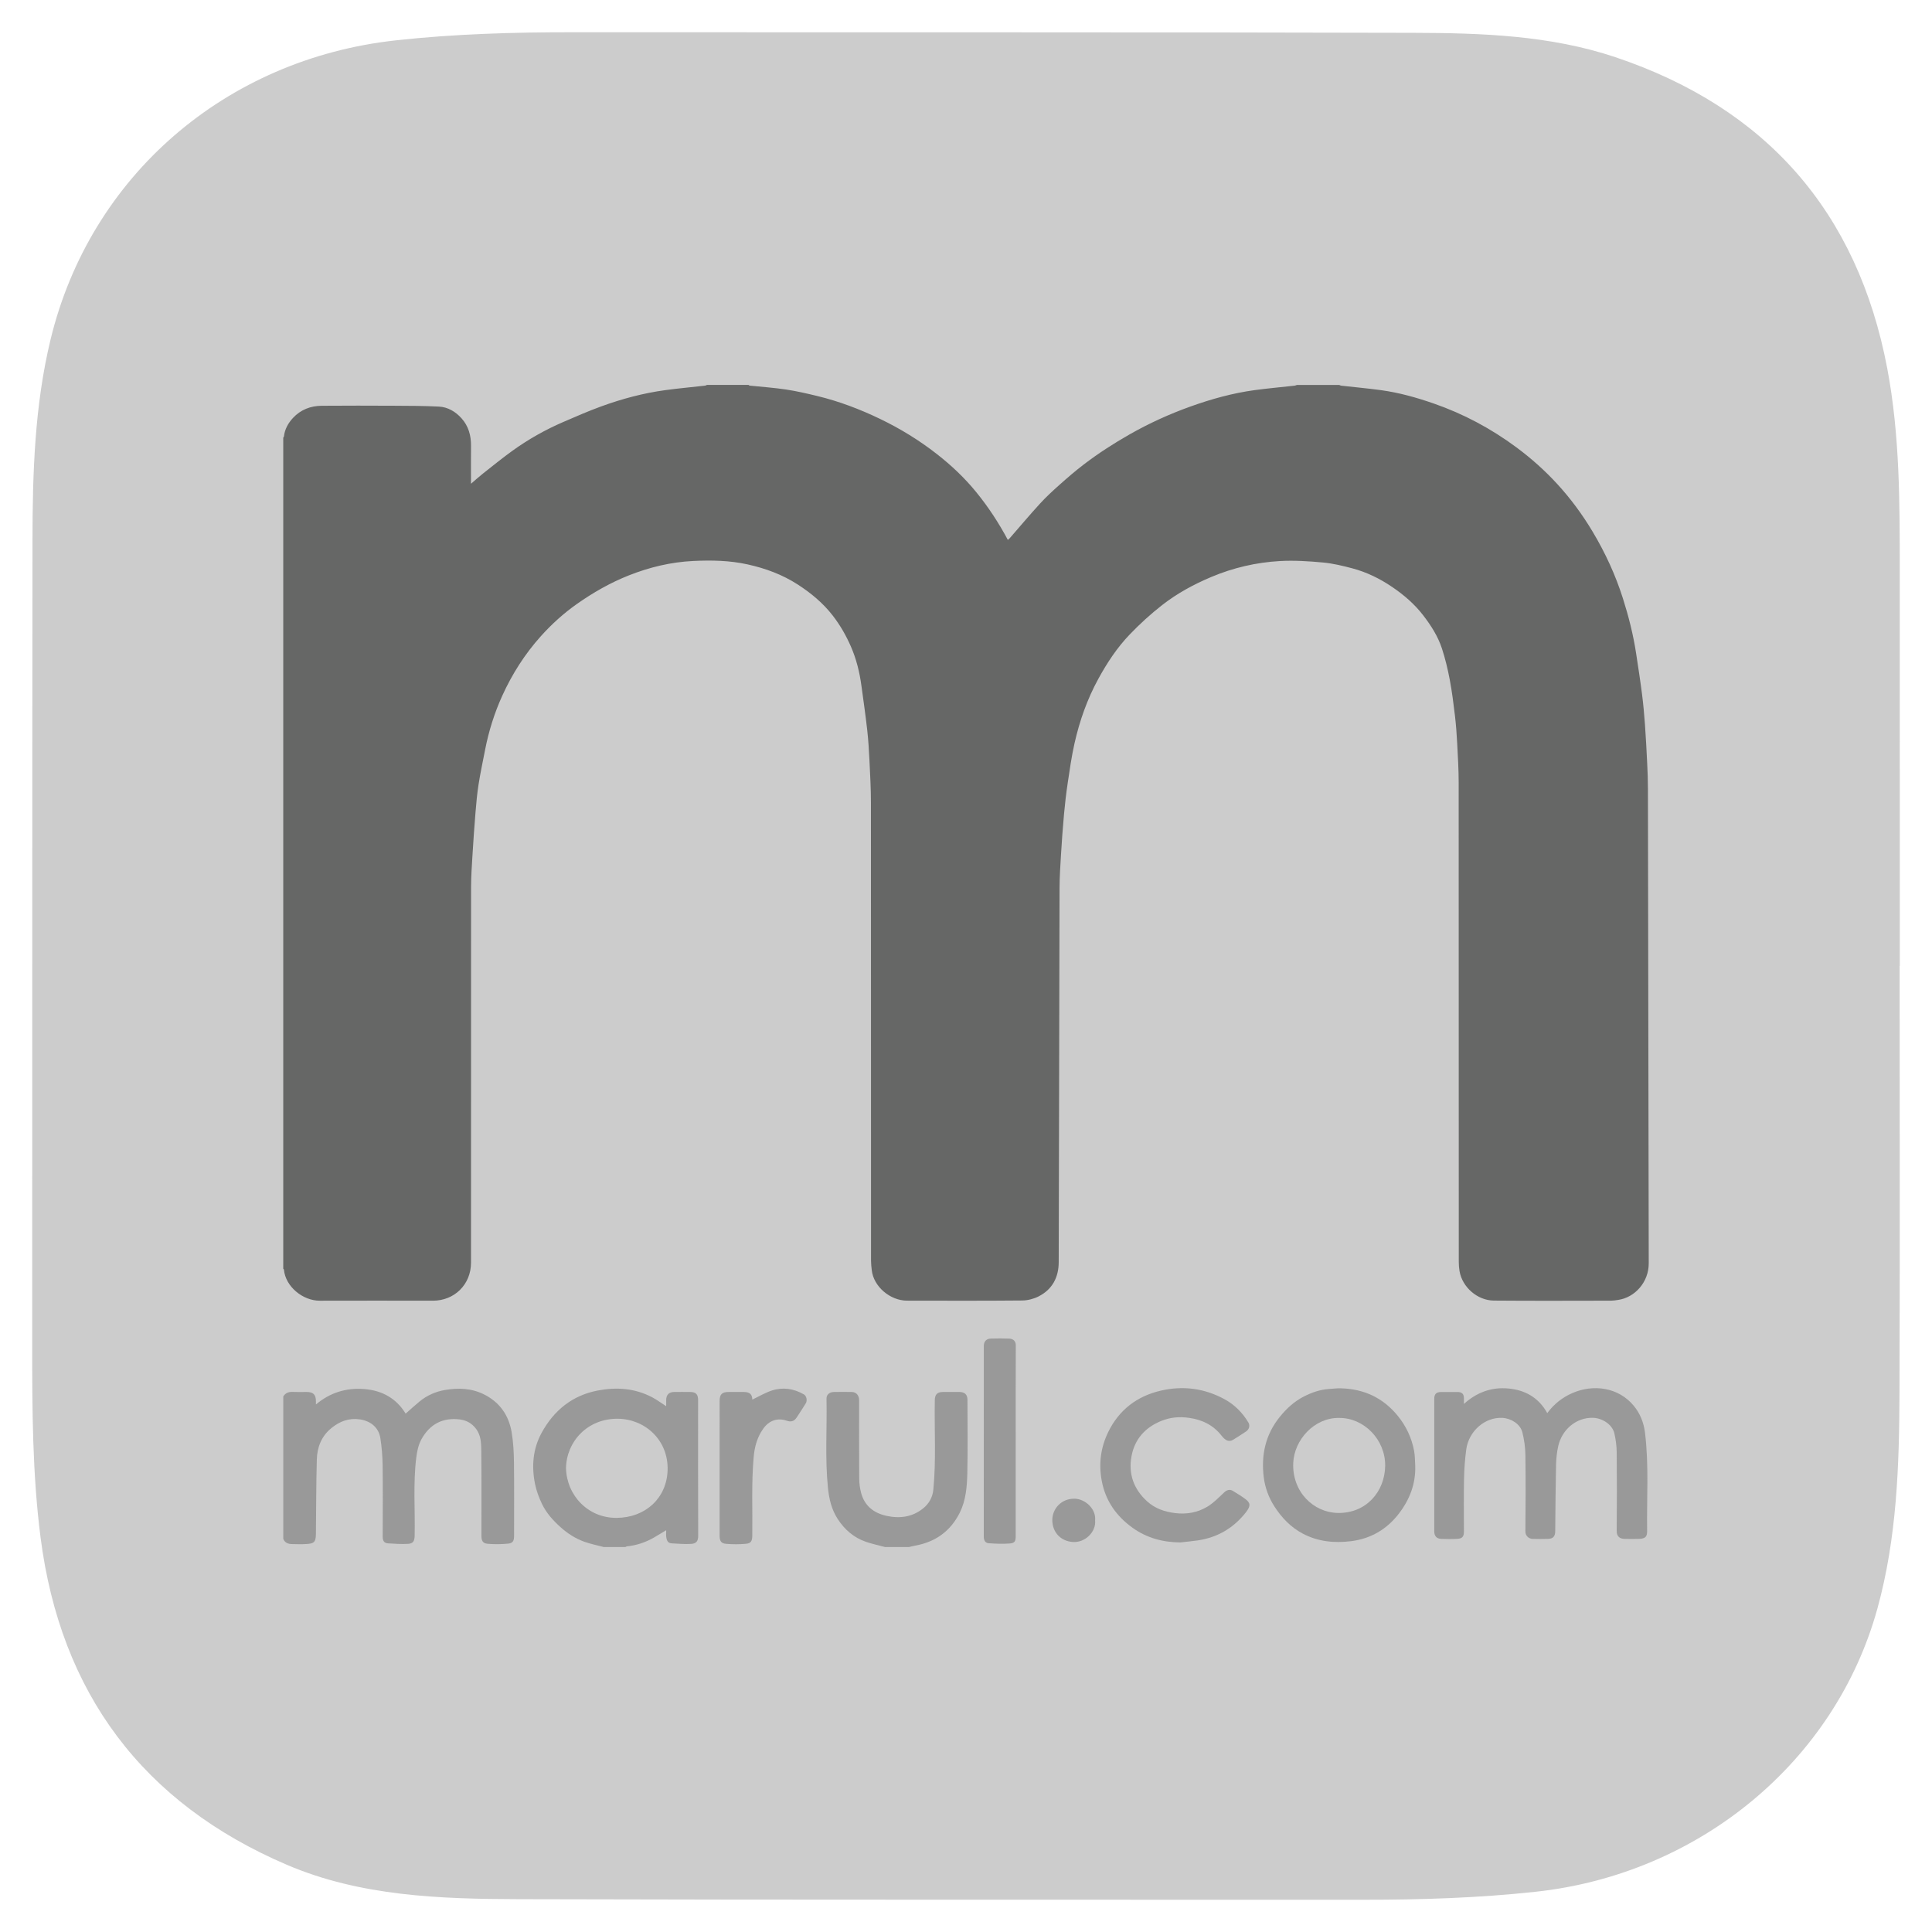
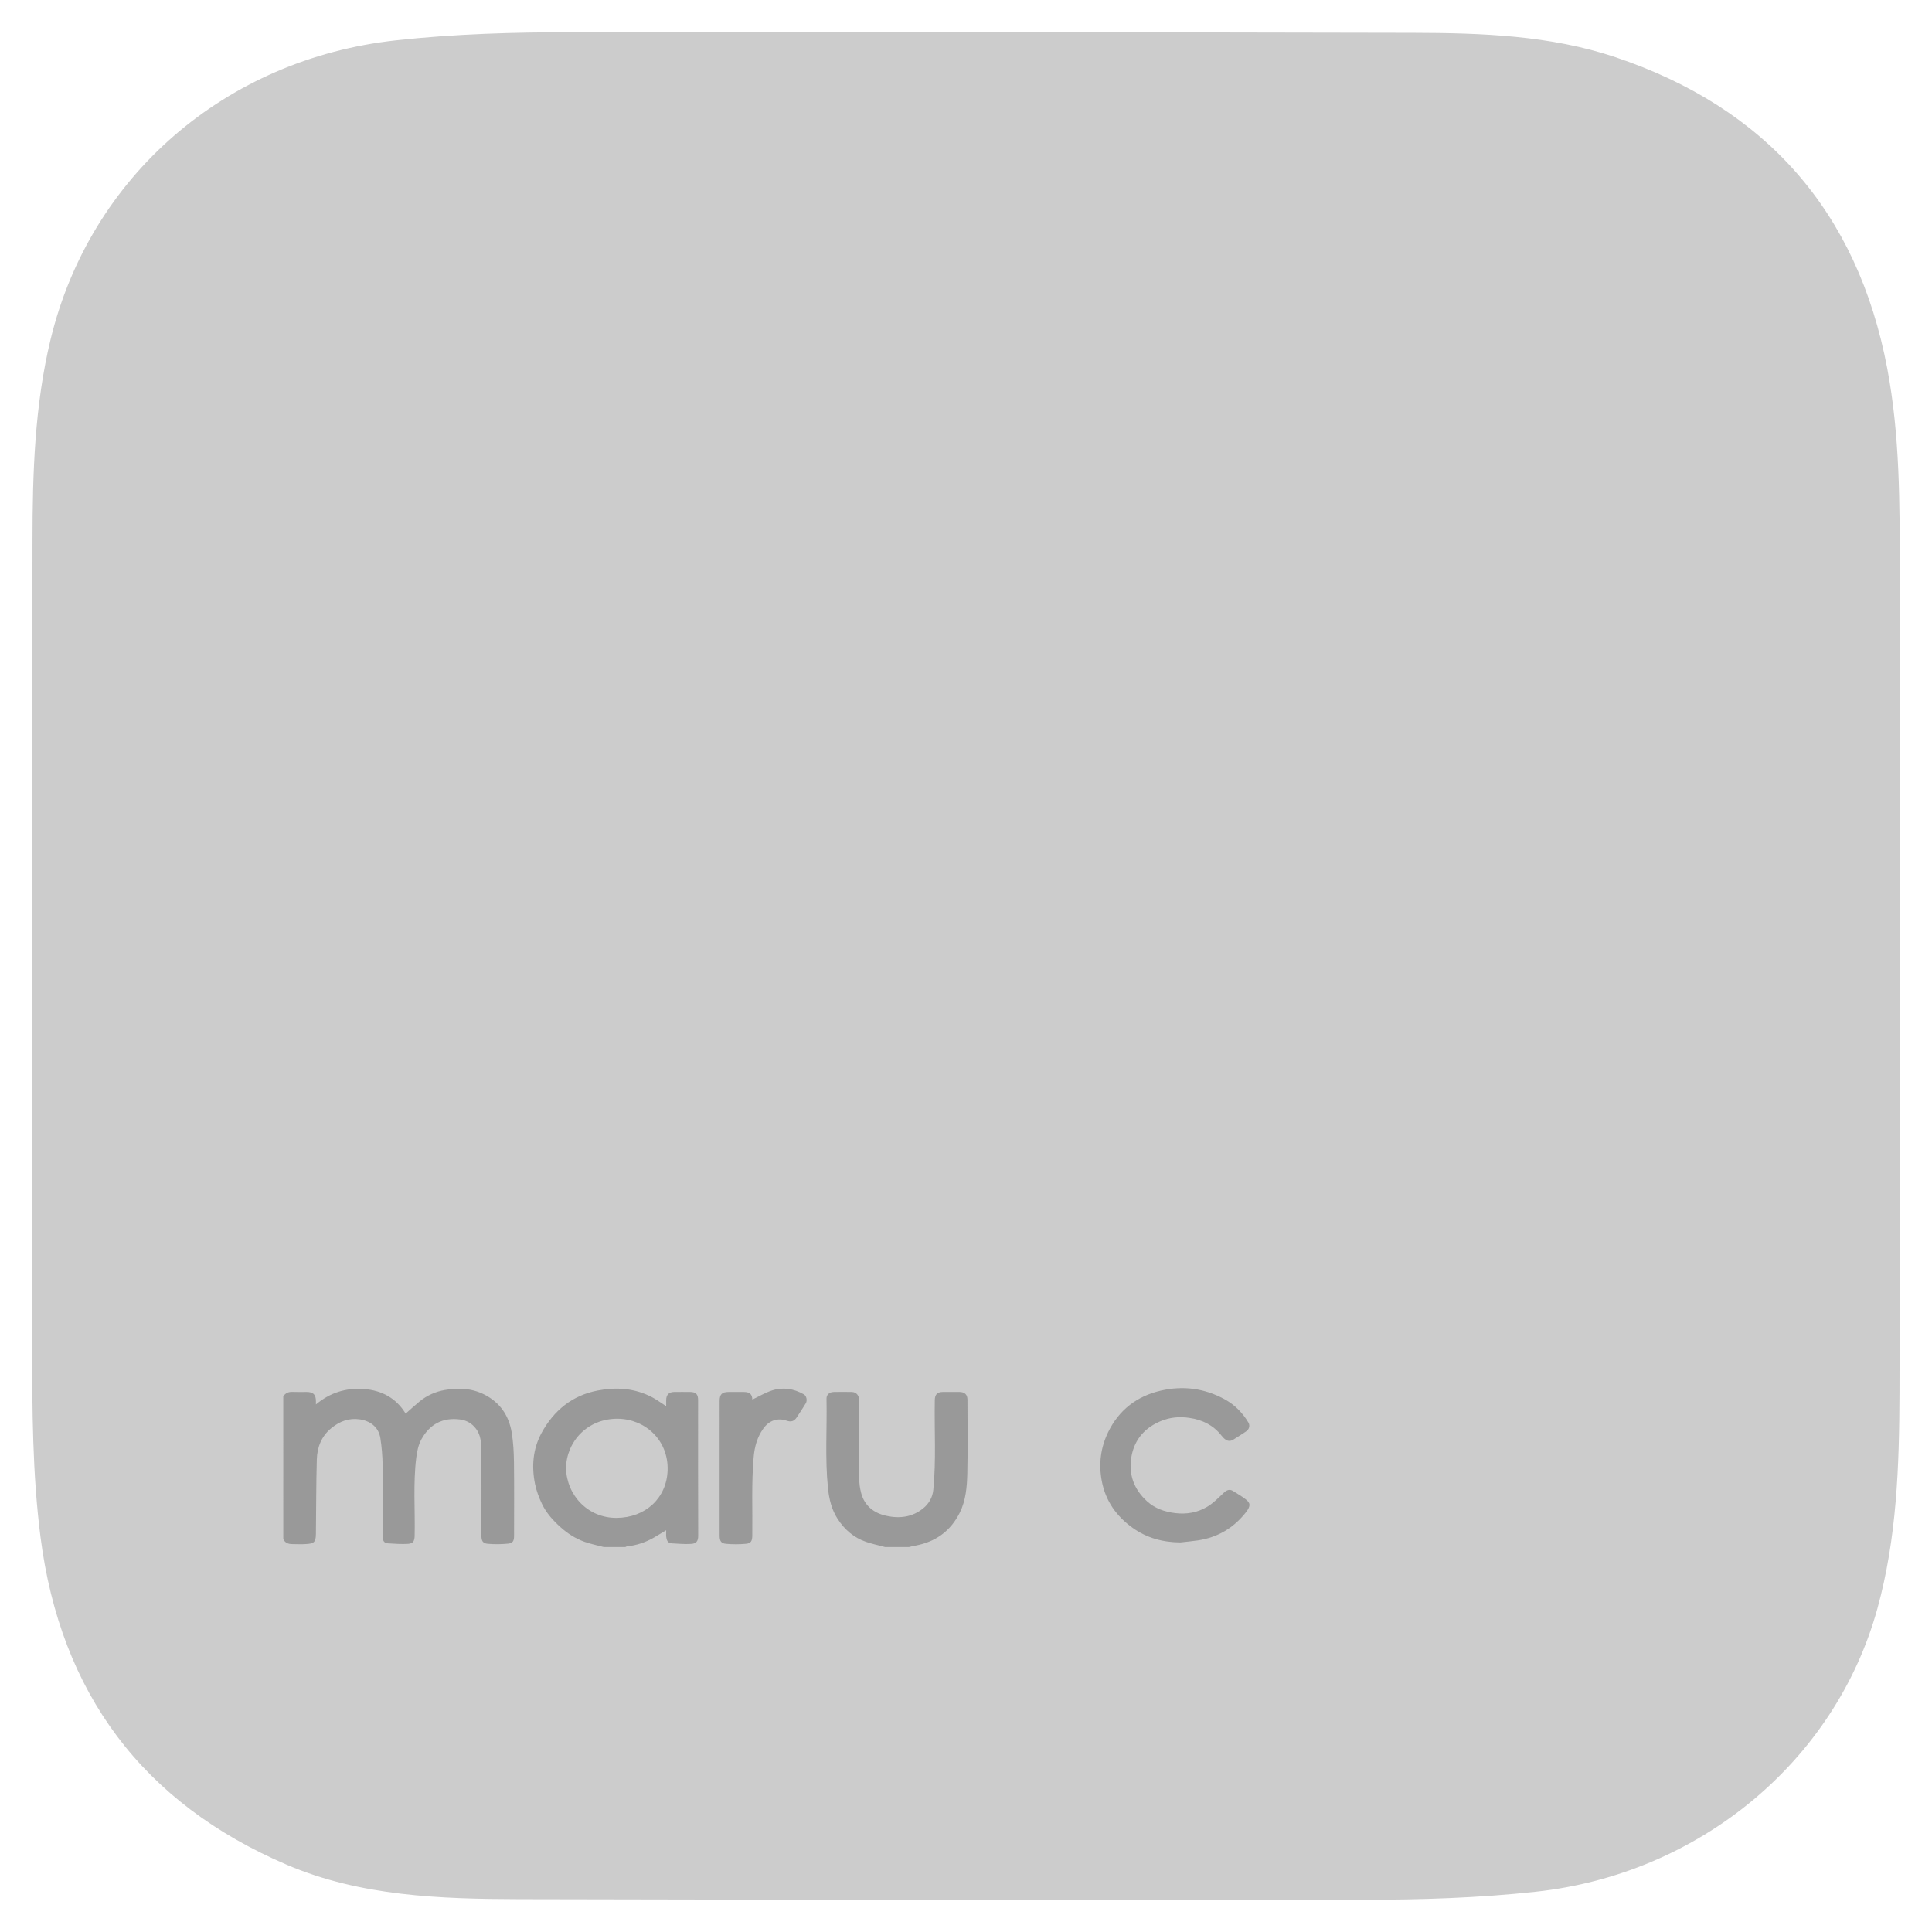
<svg xmlns="http://www.w3.org/2000/svg" version="1.1" id="Layer_1" x="0px" y="0px" width="300px" height="300px" viewBox="0 0 300 300" enable-background="new 0 0 300 300" xml:space="preserve">
  <path fill-rule="evenodd" clip-rule="evenodd" fill="#CCCCCC" d="M294.998,150.001c0-20.402,0.007-40.803-0.003-61.205  c-0.005-10.582,0.032-21.191-1.951-31.625c-4.617-24.294-18.814-40.436-42.2-48.289c-10.136-3.404-20.802-3.755-31.38-3.784  c-43.503-0.119-87.006-0.063-130.509-0.089c-9.18-0.006-18.339,0.254-27.477,1.255C35.052,9.159,13.992,27.307,7.848,52.733  C5.372,62.978,5.056,73.464,5.044,83.941C4.995,125.608,5.015,167.275,5,208.945c-0.003,9.932,0.028,19.867,1.291,29.738  C9.388,262.9,22.183,280.01,44.57,289.576c11.409,4.877,23.756,5.293,35.969,5.328c43.718,0.127,87.438,0.061,131.156,0.088  c8.964,0.006,17.905-0.275,26.829-1.248c25.309-2.76,46.431-20.189,52.997-43.961c3.018-10.924,3.391-22.16,3.431-33.395  c0.077-22.129,0.022-44.258,0.022-66.388C294.982,150.001,294.99,150.001,294.998,150.001z" />
  <g>
-     <path fill-rule="evenodd" clip-rule="evenodd" fill="#666766" d="M207.961,59.774c0.096,0.038,0.191,0.1,0.291,0.111   c2.064,0.233,4.137,0.42,6.195,0.7c2.799,0.381,5.508,1.144,8.172,2.068c4.635,1.61,8.912,3.893,12.855,6.817   c2.273,1.685,4.375,3.557,6.285,5.631c2.098,2.279,3.934,4.763,5.529,7.431c1.969,3.292,3.566,6.746,4.721,10.399   c0.885,2.793,1.607,5.629,2.047,8.531c0.316,2.085,0.643,4.17,0.91,6.263c0.201,1.576,0.346,3.161,0.461,4.747   c0.148,2.03,0.25,4.063,0.35,6.097c0.063,1.278,0.111,2.559,0.113,3.838c0.045,24.594,0.08,49.188,0.125,73.781   c0.004,2.877-2.133,5.303-4.787,5.668c-0.355,0.049-0.713,0.109-1.07,0.111c-6.068,0.006-12.137,0.039-18.205-0.014   c-2.502-0.021-4.891-2.041-5.32-4.588c-0.078-0.463-0.115-0.941-0.115-1.414c-0.006-24.813,0-49.625-0.016-74.438   c-0.002-2.021-0.121-4.042-0.229-6.062c-0.076-1.439-0.178-2.879-0.348-4.31c-0.223-1.871-0.455-3.745-0.807-5.594   c-0.309-1.635-0.699-3.267-1.215-4.848c-0.623-1.908-1.701-3.586-2.932-5.181c-1.34-1.737-2.979-3.136-4.764-4.353   c-1.902-1.296-3.969-2.317-6.203-2.909c-1.502-0.398-3.037-0.771-4.578-0.912c-2.219-0.203-4.469-0.35-6.689-0.224   c-3.676,0.209-7.246,1.037-10.66,2.476c-2.719,1.146-5.301,2.547-7.615,4.355c-1.781,1.391-3.469,2.931-5.033,4.561   c-1.963,2.044-3.521,4.407-4.885,6.904c-1.727,3.158-2.906,6.512-3.693,10.001c-0.459,2.033-0.75,4.107-1.059,6.172   c-0.24,1.605-0.428,3.221-0.574,4.837c-0.191,2.079-0.338,4.163-0.465,6.247c-0.105,1.731-0.223,3.465-0.227,5.197   c-0.053,19.371-0.082,38.741-0.131,58.112c-0.006,2.354-0.98,4.23-3.113,5.318c-0.764,0.387-1.686,0.631-2.539,0.639   c-5.971,0.055-11.944,0.035-17.917,0.025c-2.576-0.004-5.183-2.156-5.462-4.75c-0.052-0.471-0.111-0.943-0.111-1.416   c-0.005-23.717,0.002-47.437-0.015-71.154c-0.001-2.174-0.122-4.35-0.228-6.522c-0.078-1.593-0.173-3.188-0.35-4.771   c-0.259-2.305-0.59-4.602-0.904-6.9c-0.282-2.073-0.775-4.092-1.613-6.019c-0.754-1.735-1.68-3.357-2.846-4.858   c-1.509-1.945-3.366-3.48-5.41-4.803c-2.39-1.547-5.014-2.514-7.794-3.129c-2.804-0.621-5.64-0.669-8.468-0.532   c-3.437,0.167-6.765,0.962-9.975,2.234c-2.884,1.143-5.555,2.669-8.081,4.448c-2.045,1.44-3.899,3.12-5.57,4.978   c-2.488,2.765-4.472,5.878-6.009,9.263c-1.222,2.69-2.102,5.498-2.667,8.401c-0.349,1.788-0.73,3.572-1.014,5.371   c-0.226,1.437-0.354,2.891-0.474,4.341c-0.181,2.176-0.331,4.354-0.463,6.534c-0.103,1.693-0.224,3.389-0.226,5.083   c-0.015,19.436-0.01,38.873-0.01,58.306c0,3.408-2.601,5.91-5.915,5.902c-5.857-0.01-11.716-0.012-17.573,0.002   c-2.625,0.008-5.333-2.193-5.563-4.842c-0.005-0.043-0.067-0.078-0.103-0.117c0-43.021,0-86.04,0-129.06   c0.037-0.059,0.102-0.113,0.107-0.175c0.125-1.133,0.654-2.077,1.411-2.889c1.199-1.286,2.734-1.868,4.46-1.882   c3.744-0.03,7.488-0.023,11.233-0.004c2.315,0.011,4.634,0.016,6.945,0.131c1.408,0.07,2.602,0.789,3.529,1.824   c1.078,1.2,1.488,2.674,1.472,4.282c-0.02,1.747-0.005,3.495-0.005,5.242c0,0.181,0,0.361,0,0.634   c0.678-0.579,1.25-1.101,1.855-1.579c1.511-1.19,3.004-2.406,4.563-3.53c2.464-1.775,5.102-3.267,7.891-4.472   c1.964-0.848,3.927-1.708,5.936-2.438c3.215-1.169,6.517-2.053,9.913-2.515c2.059-0.281,4.13-0.466,6.194-0.7   c0.101-0.012,0.194-0.073,0.291-0.111c2.151,0,4.303,0,6.453,0c0.059,0.037,0.114,0.102,0.176,0.107   c1.882,0.198,3.773,0.323,5.641,0.604c1.648,0.248,3.282,0.626,4.903,1.021c3.367,0.817,6.595,2.046,9.711,3.547   c3.128,1.506,6.073,3.313,8.816,5.456c2.262,1.765,4.33,3.721,6.136,5.941c1.865,2.294,3.484,4.762,4.885,7.394   c0.121-0.116,0.242-0.212,0.342-0.327c1.547-1.772,3.059-3.577,4.648-5.311c0.939-1.027,1.973-1.979,3.014-2.907   c1.23-1.095,2.479-2.178,3.787-3.176c2.258-1.722,4.641-3.259,7.113-4.667c3.033-1.726,6.193-3.163,9.473-4.337   c3.223-1.153,6.514-2.068,9.91-2.533c2.076-0.283,4.168-0.466,6.252-0.699c0.119-0.013,0.232-0.074,0.35-0.112   C203.582,59.774,205.771,59.774,207.961,59.774z" />
    <path fill-rule="evenodd" clip-rule="evenodd" fill="#999999" d="M43.986,216.836c0.336-0.521,0.809-0.729,1.432-0.699   c0.728,0.033,1.458,0.008,2.188,0.008c1.038,0,1.445,0.4,1.45,1.426c0.002,0.148,0,0.297,0,0.516   c2.199-1.844,4.677-2.605,7.453-2.4c2.82,0.209,5.036,1.447,6.477,3.822c0.726-0.637,1.432-1.289,2.173-1.896   c1.144-0.936,2.48-1.525,3.915-1.773c2.102-0.365,4.188-0.285,6.152,0.715c2.415,1.232,3.787,3.252,4.226,5.863   c0.257,1.529,0.337,3.098,0.356,4.648c0.048,3.803,0.016,7.605,0.016,11.406c0,0.799-0.179,1.148-0.932,1.223   c-1.043,0.102-2.109,0.115-3.152,0.025c-0.771-0.066-0.985-0.453-0.985-1.264c-0.002-4.434,0.03-8.871-0.022-13.307   c-0.013-1.109-0.07-2.27-0.783-3.242c-0.626-0.852-1.474-1.355-2.506-1.49c-2.704-0.357-4.73,0.75-6.011,3.086   c-0.463,0.844-0.678,1.875-0.798,2.846c-0.498,4.021-0.163,8.07-0.249,12.105c-0.018,0.838-0.227,1.227-1.022,1.275   c-1.04,0.066-2.093-0.016-3.138-0.08c-0.6-0.037-0.804-0.441-0.803-1.021c0.01-3.707,0.036-7.414-0.01-11.119   c-0.019-1.398-0.136-2.807-0.35-4.188c-0.267-1.729-1.595-2.695-3.213-2.924c-1.687-0.238-3.101,0.311-4.378,1.344   c-1.558,1.258-2.226,2.984-2.278,4.898c-0.109,3.869-0.092,7.742-0.141,11.613c-0.018,1.316-0.416,1.428-1.483,1.504   c-0.744,0.055-1.497,0.021-2.245,0.008c-0.593-0.01-1.093-0.203-1.338-0.805C43.986,231.586,43.986,224.211,43.986,216.836z" />
    <path fill-rule="evenodd" clip-rule="evenodd" fill="#999999" d="M93.766,240.227c-1.004-0.266-2.029-0.471-3.005-0.816   c-1.396-0.496-2.629-1.289-3.736-2.285c-1.161-1.043-2.198-2.197-2.869-3.604c-0.465-0.975-0.856-2.016-1.072-3.07   c-0.564-2.758-0.34-5.488,1.027-7.979c1.898-3.461,4.745-5.797,8.698-6.551c2.911-0.559,5.77-0.367,8.446,1.041   c0.744,0.391,1.426,0.902,2.19,1.395c0-0.305-0.005-0.635,0-0.965c0.011-0.807,0.425-1.236,1.213-1.246   c0.845-0.008,1.689-0.012,2.533,0c0.876,0.012,1.209,0.363,1.209,1.248c0,7.025-0.013,14.051,0.015,21.076   c0.002,0.857-0.303,1.211-1.091,1.266c-1.001,0.068-2.016-0.037-3.022-0.086c-0.633-0.031-0.791-0.504-0.851-1.016   c-0.035-0.318-0.006-0.646-0.006-1.021c-0.666,0.398-1.282,0.779-1.91,1.141c-1.303,0.746-2.697,1.213-4.195,1.363   c-0.08,0.008-0.155,0.072-0.232,0.109C95.994,240.227,94.88,240.227,93.766,240.227z M87.889,227.977   c0.115,4.227,3.407,7.752,7.873,7.719c4.463-0.033,7.782-3.078,7.904-7.428c0.13-4.664-3.509-7.922-7.723-7.965   C91.223,220.254,87.957,223.846,87.889,227.977z" />
    <path fill-rule="evenodd" clip-rule="evenodd" fill="#999999" d="M137.439,240.227c-0.984-0.264-1.985-0.479-2.949-0.805   c-1.899-0.643-3.337-1.898-4.418-3.563c-0.942-1.451-1.331-3.094-1.505-4.791c-0.471-4.623-0.132-9.262-0.226-13.893   c-0.013-0.6,0.449-1.014,1.118-1.027c0.94-0.018,1.881-0.02,2.821,0c0.688,0.016,1.124,0.531,1.124,1.287   c0.002,4.051-0.014,8.102,0.014,12.152c0.006,0.748,0.105,1.516,0.298,2.236c0.534,2.004,1.956,3.117,3.914,3.551   c2.073,0.461,4.055,0.209,5.747-1.18c0.884-0.723,1.433-1.699,1.548-2.859c0.459-4.643,0.144-9.299,0.231-13.947   c0.016-0.85,0.383-1.236,1.244-1.242c0.863-0.008,1.728-0.008,2.592,0c0.817,0.006,1.233,0.404,1.234,1.209   c0.005,3.803,0.064,7.604-0.022,11.402c-0.047,2.084-0.214,4.201-1.166,6.119c-1.422,2.861-3.756,4.549-6.898,5.123   c-0.34,0.063-0.676,0.15-1.015,0.227C139.897,240.227,138.668,240.227,137.439,240.227z" />
-     <path fill-rule="evenodd" clip-rule="evenodd" fill="#999999" d="M240.258,219.426c1.059-1.428,2.346-2.432,3.885-3.105   c3.248-1.422,7.154-0.93,9.551,1.971c0.984,1.189,1.549,2.615,1.74,4.162c0.625,5.072,0.26,10.168,0.33,15.254   c0.01,0.807-0.176,1.229-1.293,1.25c-0.73,0.016-1.459,0.012-2.189,0c-0.686-0.01-1.252-0.309-1.242-1.23   c0.041-4.07,0.039-8.141,0.002-12.211c-0.01-0.975-0.141-1.965-0.355-2.916c-0.324-1.445-1.92-2.396-3.307-2.443   c-2.617-0.09-4.826,1.832-5.406,4.346c-0.223,0.969-0.328,1.98-0.352,2.977c-0.074,3.428-0.092,6.857-0.127,10.287   c-0.01,0.785-0.322,1.16-1.094,1.188c-0.807,0.029-1.613,0.02-2.418,0.002c-0.553-0.012-1.129-0.447-1.121-1.152   c0.045-3.975,0.055-7.949,0-11.924c-0.016-1.158-0.188-2.338-0.467-3.463c-0.322-1.297-1.752-2.178-3.09-2.25   c-2.779-0.15-5.244,2.111-5.623,4.881c-0.207,1.52-0.316,3.059-0.348,4.594c-0.055,2.725-0.016,5.451-0.016,8.178   c0,0.77-0.246,1.086-1.023,1.129c-0.842,0.049-1.689,0.037-2.533,0.004c-0.68-0.027-1.051-0.463-1.051-1.154   c-0.002-6.873-0.002-13.748,0-20.621c0-0.709,0.33-1.027,1.053-1.031c0.865-0.004,1.729-0.002,2.594,0   c0.652,0.002,0.959,0.314,0.961,0.975c0.002,0.262,0,0.525,0,0.875c2.004-1.811,4.305-2.633,6.871-2.398   C236.773,215.83,238.904,216.98,240.258,219.426z" />
-     <path fill-rule="evenodd" clip-rule="evenodd" fill="#999999" d="M219.758,227.637c0.078,2.791-0.877,5.24-2.543,7.4   c-1.873,2.43-4.346,3.896-7.436,4.277c-2.617,0.322-5.143,0.066-7.492-1.18c-1.861-0.984-3.277-2.469-4.412-4.238   c-0.889-1.387-1.441-2.91-1.641-4.516c-0.424-3.428,0.256-6.6,2.477-9.352c1.061-1.313,2.279-2.436,3.793-3.201   c1.211-0.611,2.482-1.055,3.855-1.145c0.605-0.039,1.215-0.123,1.82-0.107c3.596,0.09,6.568,1.455,8.867,4.277   c1.303,1.6,2.141,3.395,2.527,5.396C219.727,226.027,219.703,226.84,219.758,227.637z M207.965,220.178   c-3.871-0.084-7.006,3.396-7.152,6.998c-0.182,4.5,3.164,7.688,6.926,7.754c4.383,0.078,7.301-3.291,7.35-7.318   C215.137,223.537,211.779,220.15,207.965,220.178z" />
    <path fill-rule="evenodd" clip-rule="evenodd" fill="#999999" d="M183.293,239.506c-2.693-0.014-5.182-0.674-7.373-2.232   c-2.557-1.818-4.266-4.215-4.848-7.367c-0.484-2.621-0.152-5.137,0.99-7.498c1.678-3.469,4.486-5.627,8.236-6.482   c3.42-0.781,6.713-0.354,9.816,1.326c1.582,0.857,2.809,2.09,3.73,3.627c0.293,0.488,0.133,1.076-0.367,1.404   c-0.66,0.436-1.318,0.871-1.994,1.279c-0.641,0.389-1.188,0.152-1.816-0.65c-1.273-1.627-2.984-2.453-5.012-2.748   c-1.5-0.217-2.947-0.094-4.338,0.475c-2.475,1.01-4.107,2.795-4.611,5.451c-0.523,2.766,0.336,5.135,2.398,7.02   c1.211,1.105,2.699,1.633,4.342,1.838c1.797,0.225,3.486-0.074,5.004-0.977c0.961-0.574,1.775-1.414,2.598-2.195   c0.426-0.404,0.895-0.582,1.387-0.275c0.668,0.422,1.357,0.814,1.98,1.295c0.723,0.559,0.848,1.01,0.057,2.023   c-1.904,2.439-4.4,3.914-7.473,4.371C185.102,239.324,184.197,239.402,183.293,239.506z" />
    <path fill-rule="evenodd" clip-rule="evenodd" fill="#999999" d="M116.825,217.324c1.011-0.477,2-1.076,3.07-1.418   c1.694-0.541,3.364-0.281,4.918,0.604c0.43,0.244,0.578,0.967,0.303,1.406c-0.459,0.732-0.923,1.461-1.4,2.182   c-0.394,0.598-0.869,0.742-1.557,0.51c-1.461-0.498-2.754-0.025-3.654,1.252c-0.932,1.32-1.331,2.785-1.474,4.377   c-0.363,4.072-0.16,8.152-0.217,12.229c-0.012,0.818-0.198,1.18-0.978,1.252c-1.026,0.094-2.074,0.098-3.101,0.004   c-0.772-0.068-0.991-0.453-0.993-1.258c-0.003-1.498-0.001-2.996-0.001-4.492c0-5.473,0-10.947,0.001-16.42   c0-1.041,0.359-1.404,1.388-1.406c0.787-0.002,1.574-0.002,2.362,0C116.425,216.148,116.79,216.5,116.825,217.324z" />
-     <path fill-rule="evenodd" clip-rule="evenodd" fill="#999999" d="M157.719,223.777c0,4.912,0,9.826,0,14.738   c0,0.789-0.135,1.09-0.908,1.154c-1.09,0.092-2.197,0.039-3.291-0.037c-0.543-0.037-0.76-0.469-0.76-1.025   c0.008-9.863,0.004-19.729,0.006-29.594c0-0.713,0.391-1.143,1.104-1.16c0.939-0.023,1.883-0.035,2.822,0.004   c0.695,0.031,1.045,0.43,1.041,1.064C157.709,213.873,157.719,218.826,157.719,223.777z" />
-     <path fill-rule="evenodd" clip-rule="evenodd" fill="#999999" d="M170.049,236.094c0.168,1.75-1.521,3.48-3.467,3.346   c-1.826-0.125-3.176-1.455-3.18-3.408c-0.004-1.73,1.389-3.369,3.494-3.313C168.475,232.76,170.227,234.266,170.049,236.094z" />
  </g>
</svg>